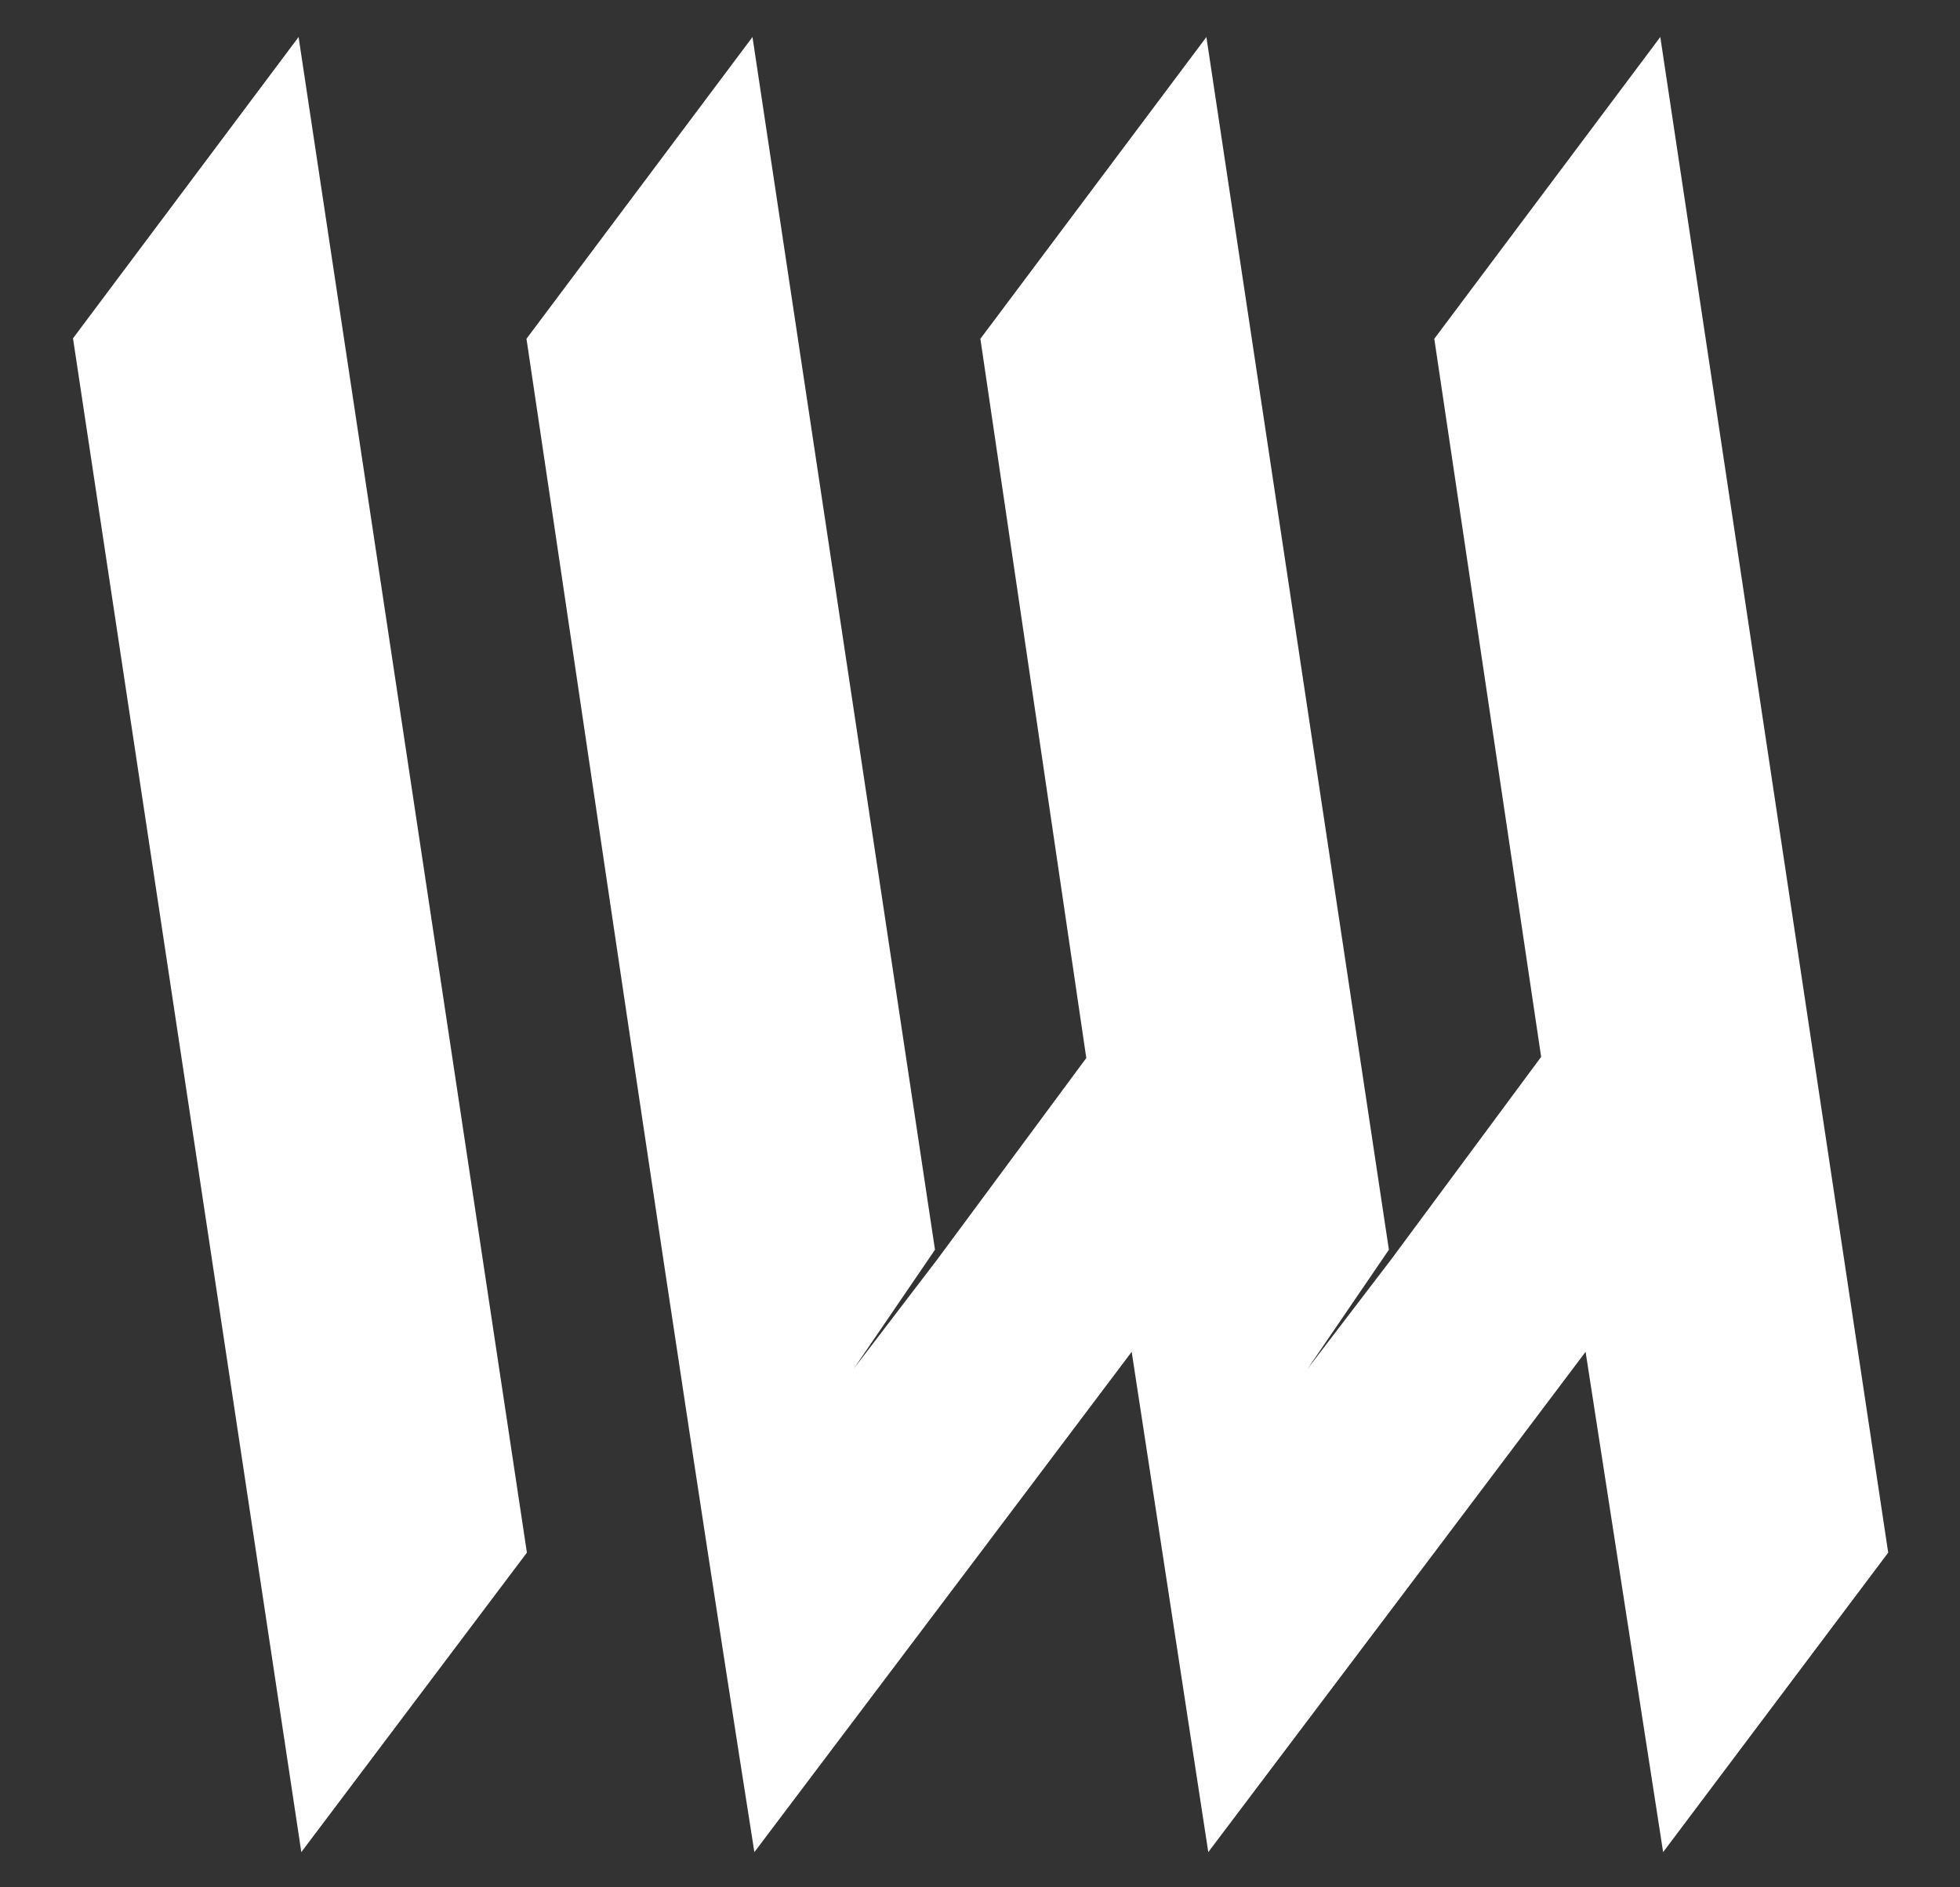
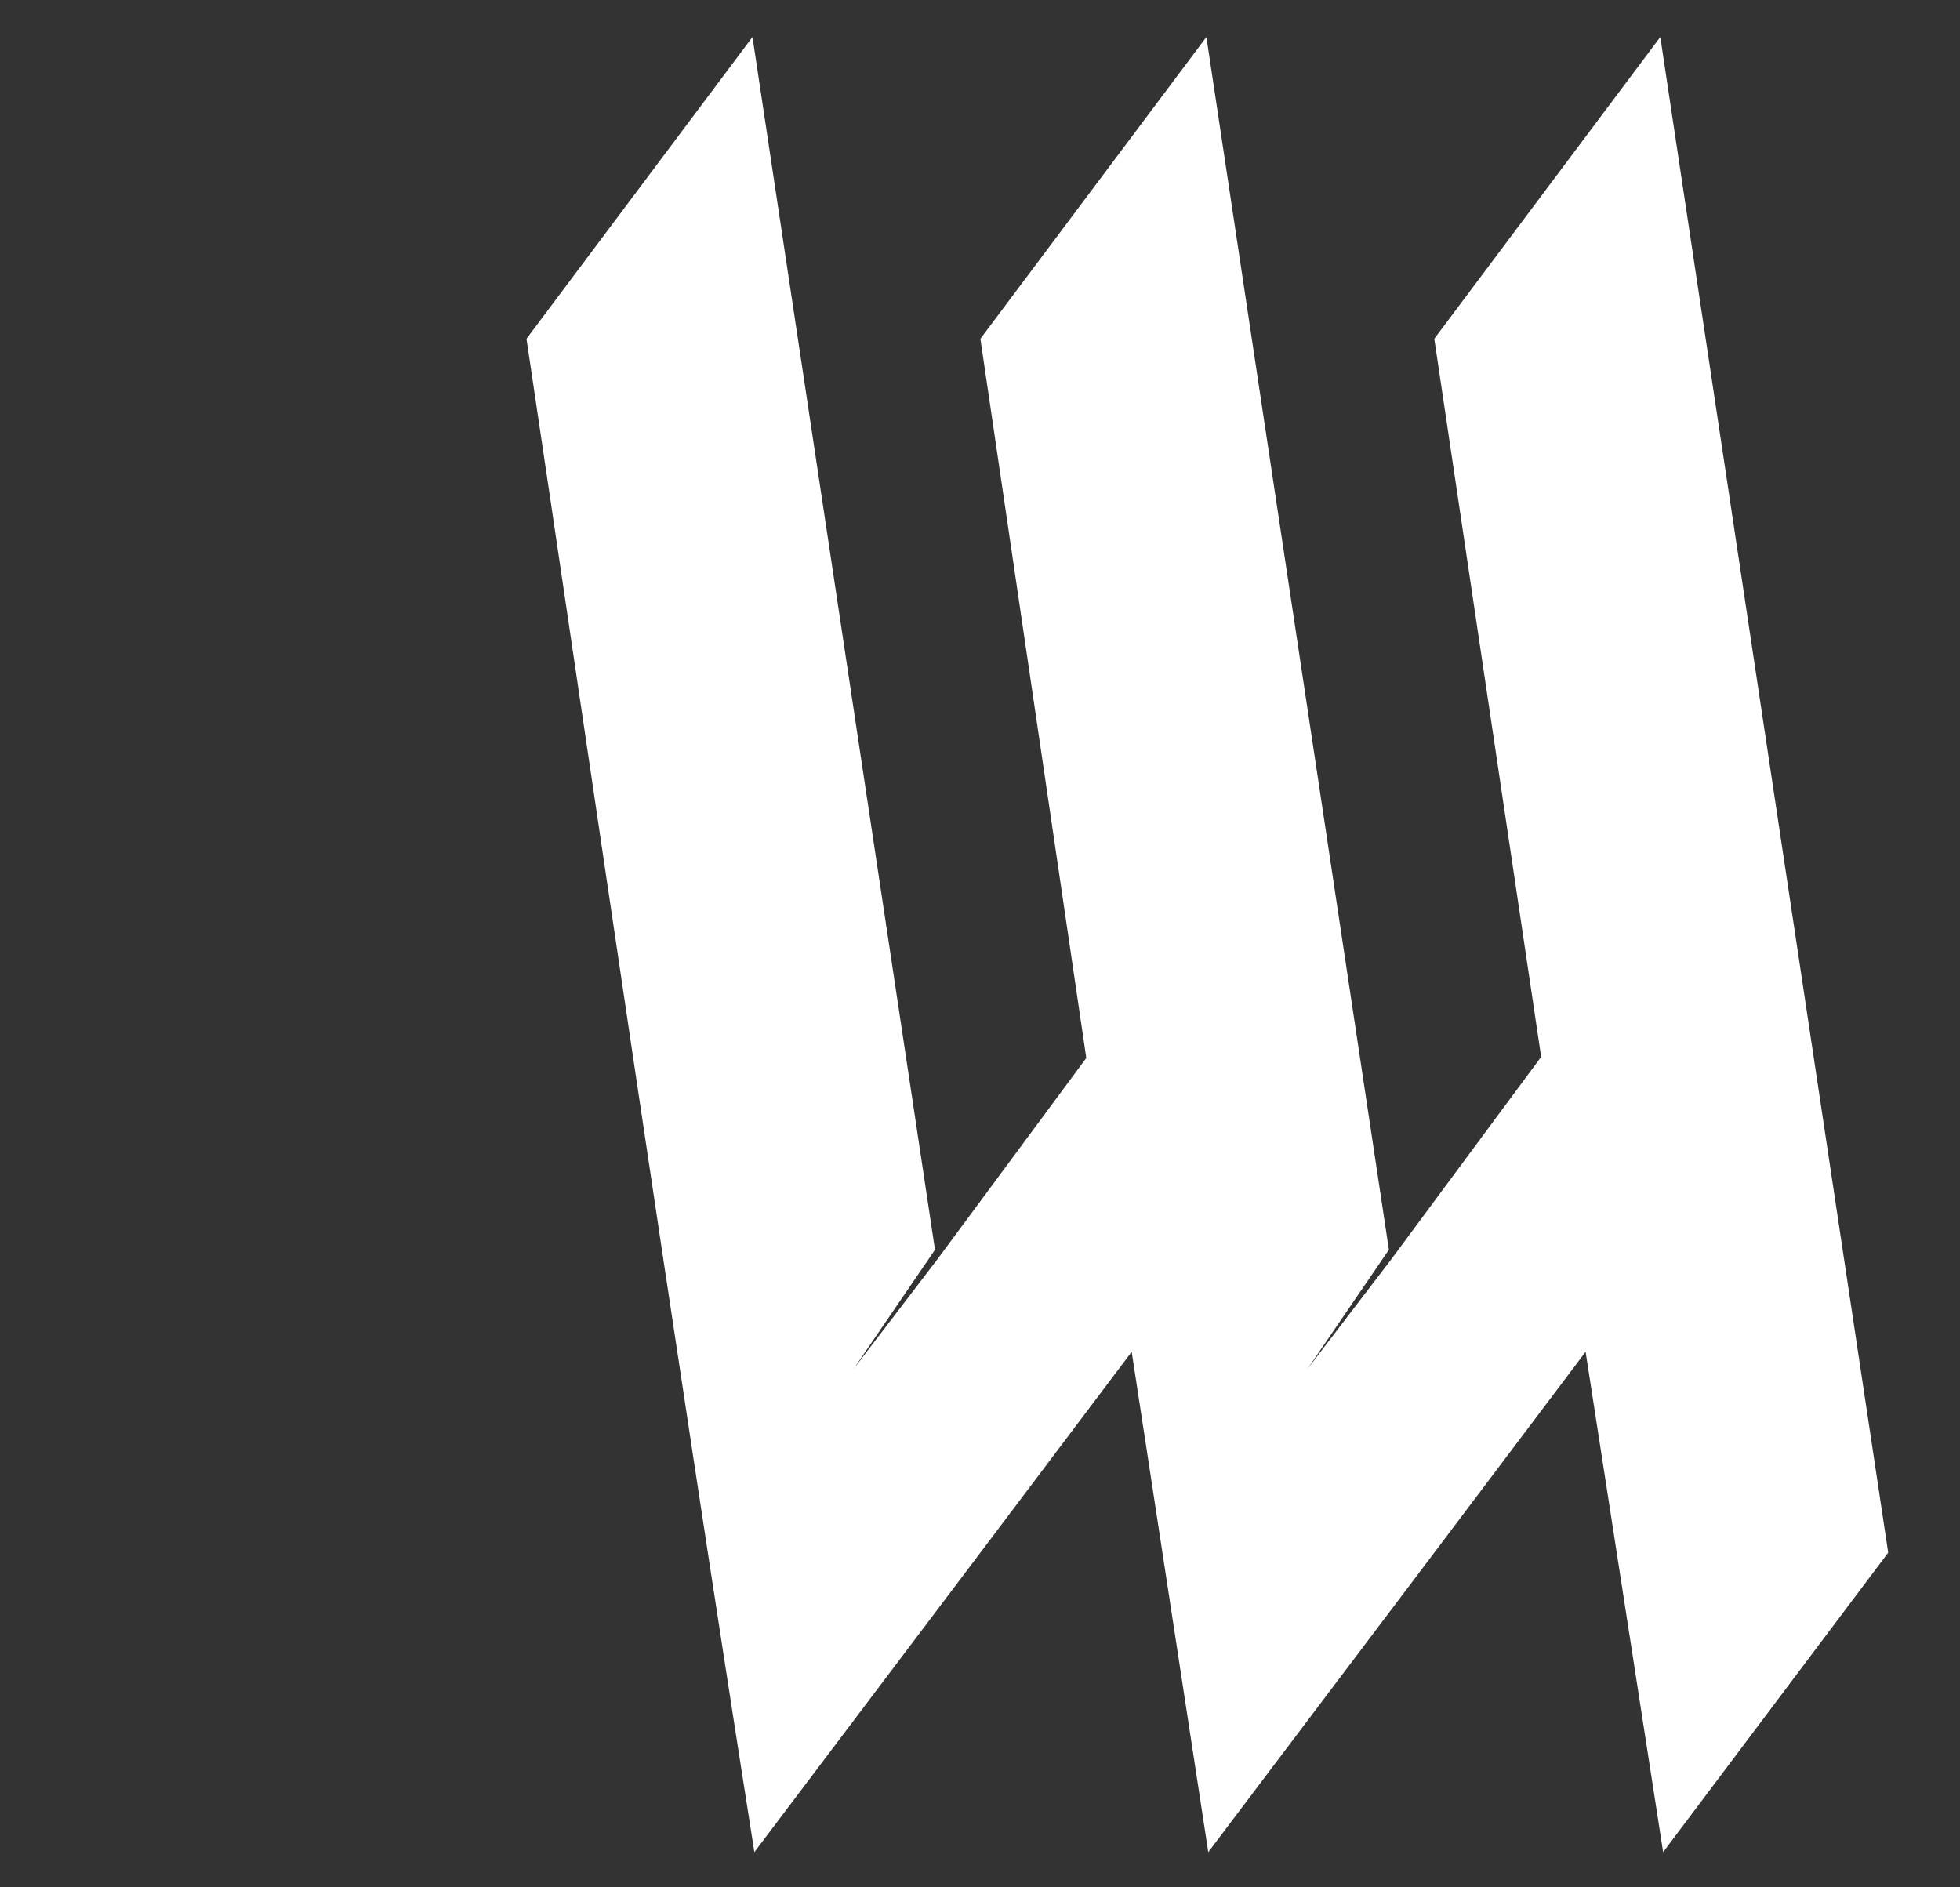
<svg xmlns="http://www.w3.org/2000/svg" xmlns:ns1="http://www.inkscape.org/namespaces/inkscape" xmlns:ns2="http://sodipodi.sourceforge.net/DTD/sodipodi-0.dtd" width="540" height="520" id="svg3972" version="1.1" ns1:version="0.48.5 r10040" ns2:docname="logo-large.svg" ns1:export-filename="/home/inwebo/logo-github.png" ns1:export-xdpi="49.467113" ns1:export-ydpi="49.467113">
  <rect width="100%" height="100%" fill="#333333" stroke="none" />
  <defs id="defs3974">
    <linearGradient id="linearGradient4332">
      <stop style="stop-color:#c4c4c4;stop-opacity:1;" offset="0" id="stop4334" />
      <stop style="stop-color:#c4c4c4;stop-opacity:0.49;" offset="1" id="stop4336" />
    </linearGradient>
  </defs>
  <ns2:namedview id="base" pagecolor="#ffffff" bordercolor="#666666" borderopacity="1.0" ns1:pageopacity="1" ns1:pageshadow="2" ns1:zoom="3.959798" ns1:cx="93.57561" ns1:cy="95.491778" ns1:document-units="px" ns1:current-layer="layer1" showgrid="false" ns1:window-width="1920" ns1:window-height="981" ns1:window-x="1920" ns1:window-y="27" ns1:window-maximized="1" fit-margin-top="10" fit-margin-left="20" fit-margin-right="20" fit-margin-bottom="10" />
  <g ns1:label="Calque 1" ns1:groupmode="layer" id="layer1" transform="translate(-220.64,-128.1)">
    <g id="g4007" transform="matrix(2.331,0,0,2.331,-299.458,-821.607)" style="fill:#ffffff;fill-opacity:1">
-       <path ns2:nodetypes="ccccc" id="path6-7" ns1:connector-curvature="0" style="fill:#ffffff;fill-opacity:1;fill-rule:evenodd" d="m 258.412,411.8 c 8.995,59.709 17.992,119.436 26.987,179.145 l -26.662,35.4 -26.987,-178.93 z" clip-rule="evenodd" />
      <path ns2:nodetypes="ccccccccccccccccccccccc" ns1:connector-curvature="0" id="path6-7-5-2-4" d="m 312.061,411.8 c -8.886,11.87 -17.826,23.798 -26.713,35.668 7.949,53.284 17.19,117.023 26.936,178.876 l 26.713,-35.4 17.883,-23.734 9.053,59.134 26.713,-35.4 17.883,-23.734 9.165,59.134 26.601,-35.4 -26.936,-179.145 -26.713,35.668 12.63,84.879 -17.771,24.002 -9.836,12.873 9.612,-14.079 -21.571,-143.342 -26.713,35.668 12.518,85.013 -17.659,23.868 -9.836,12.873 9.612,-14.079 z" style="fill:#ffffff;fill-opacity:1;fill-rule:evenodd" />
    </g>
  </g>
</svg>